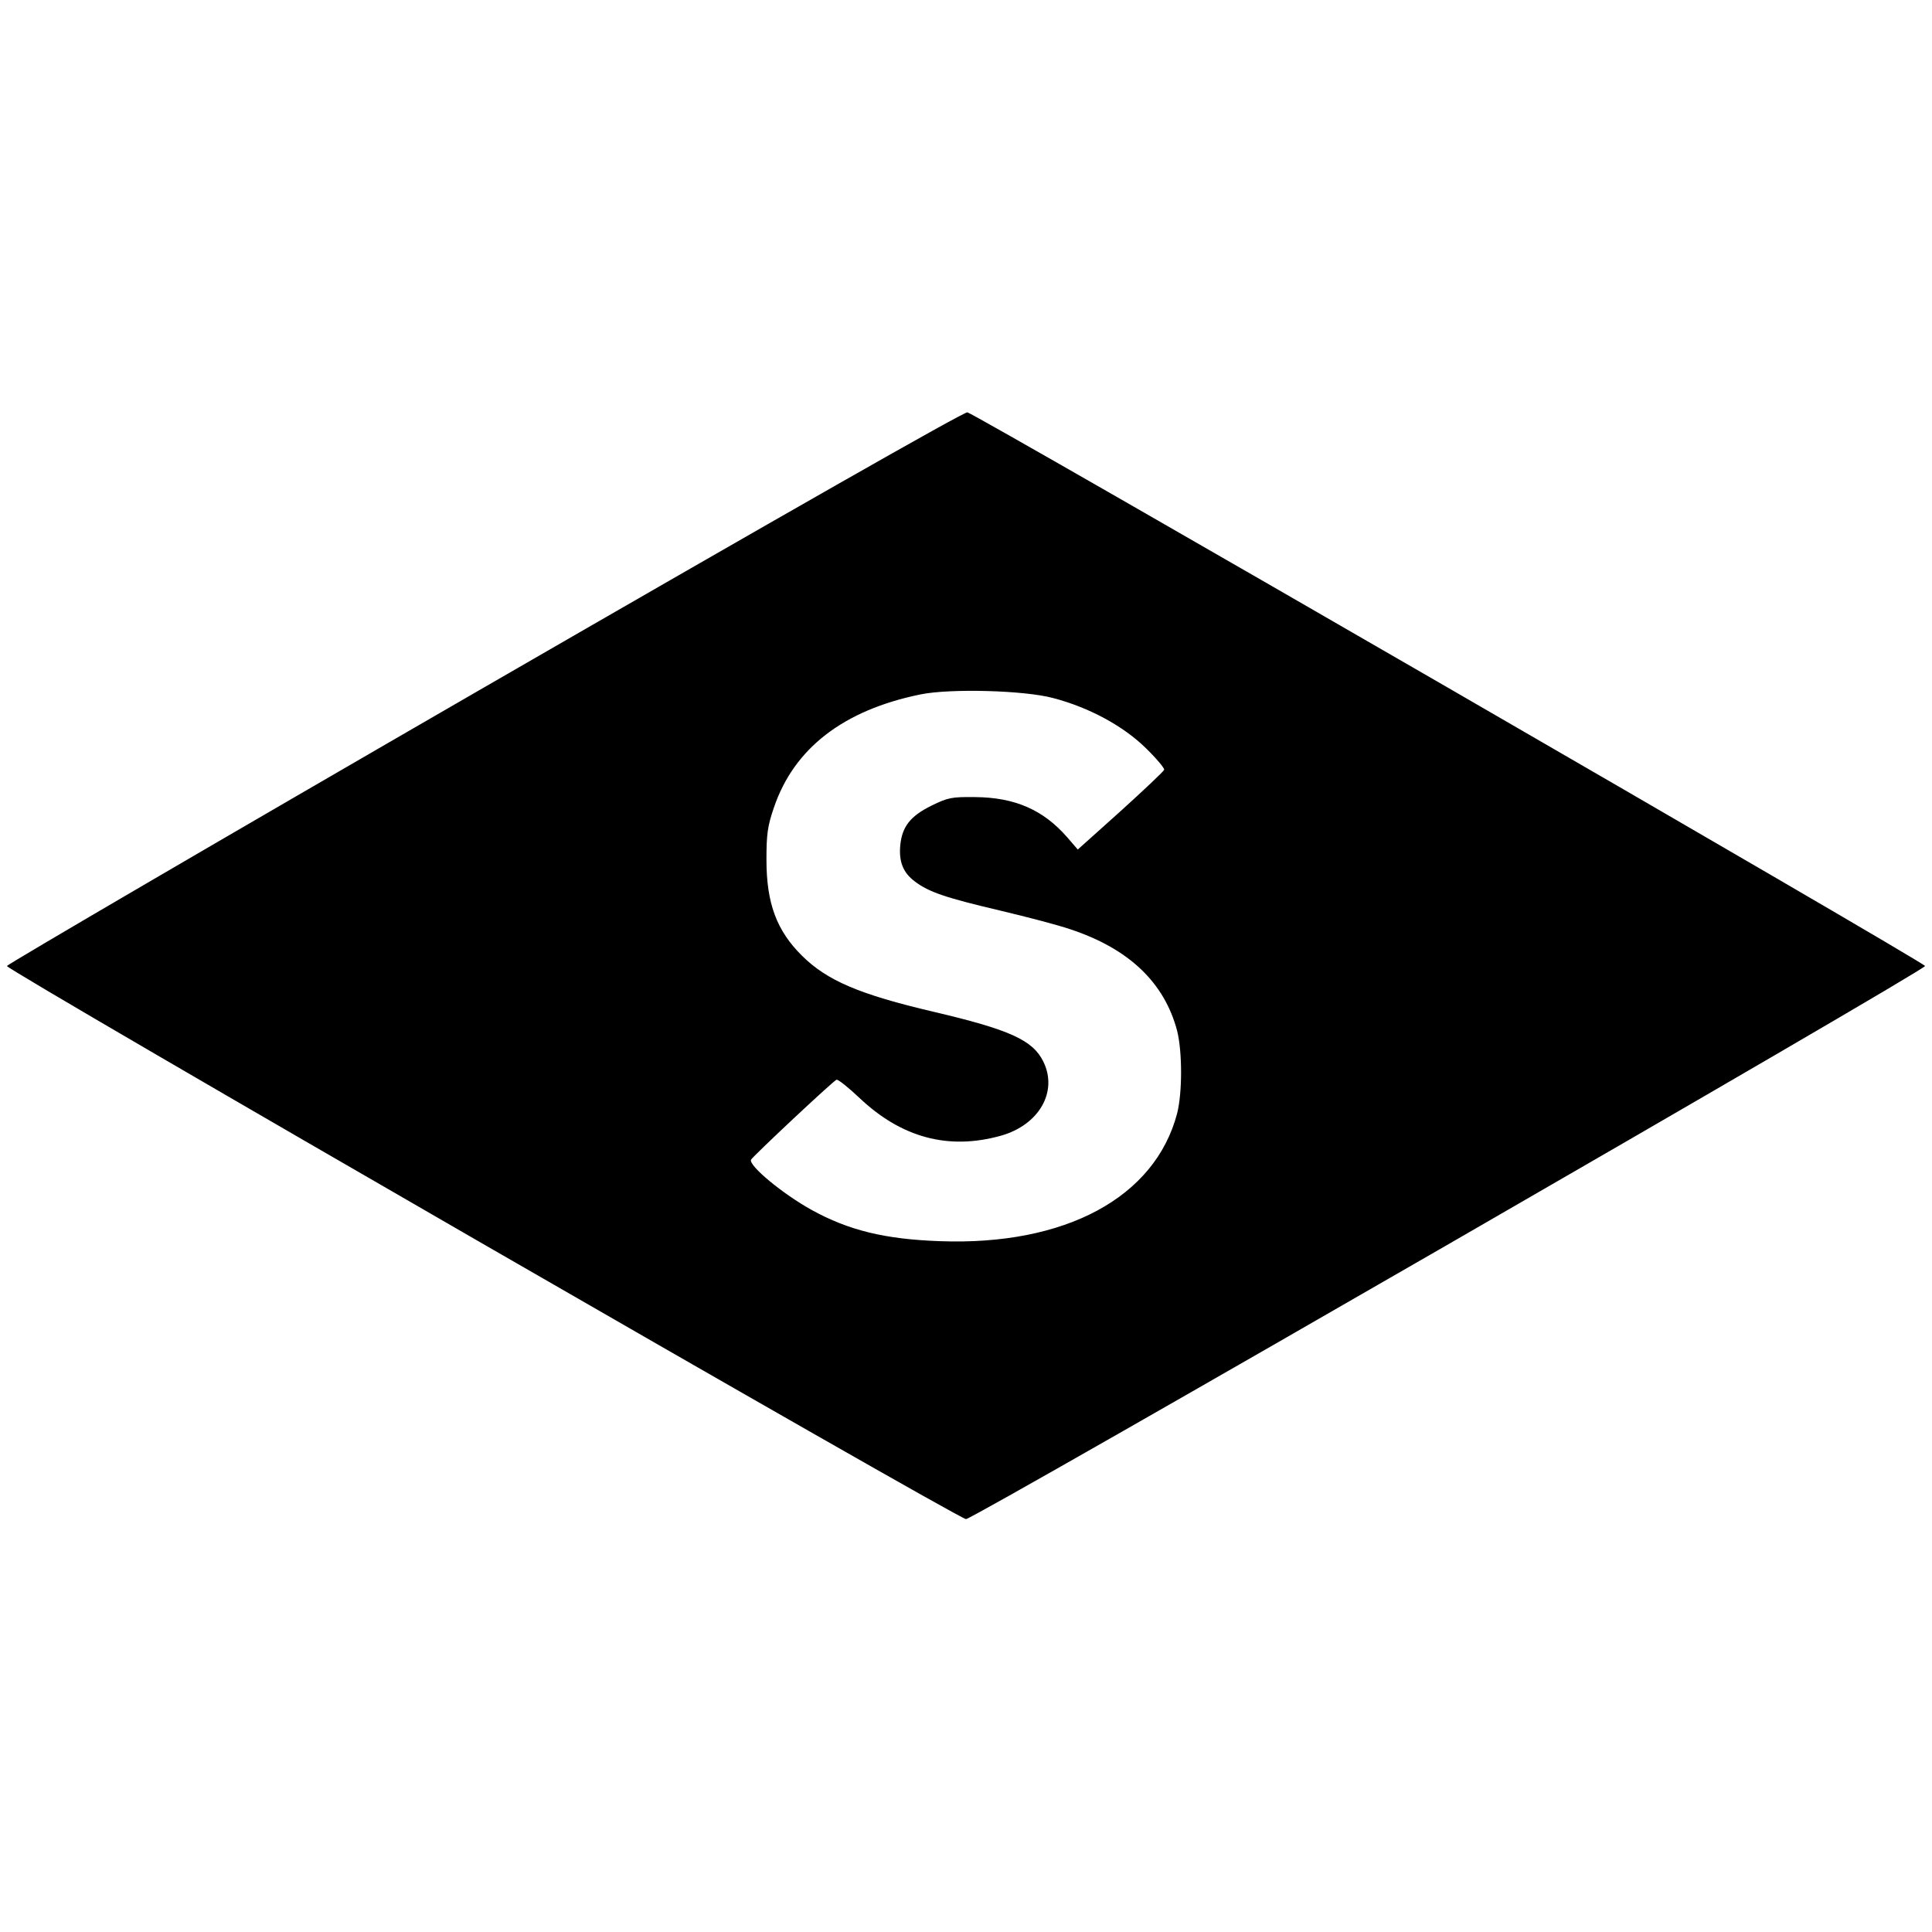
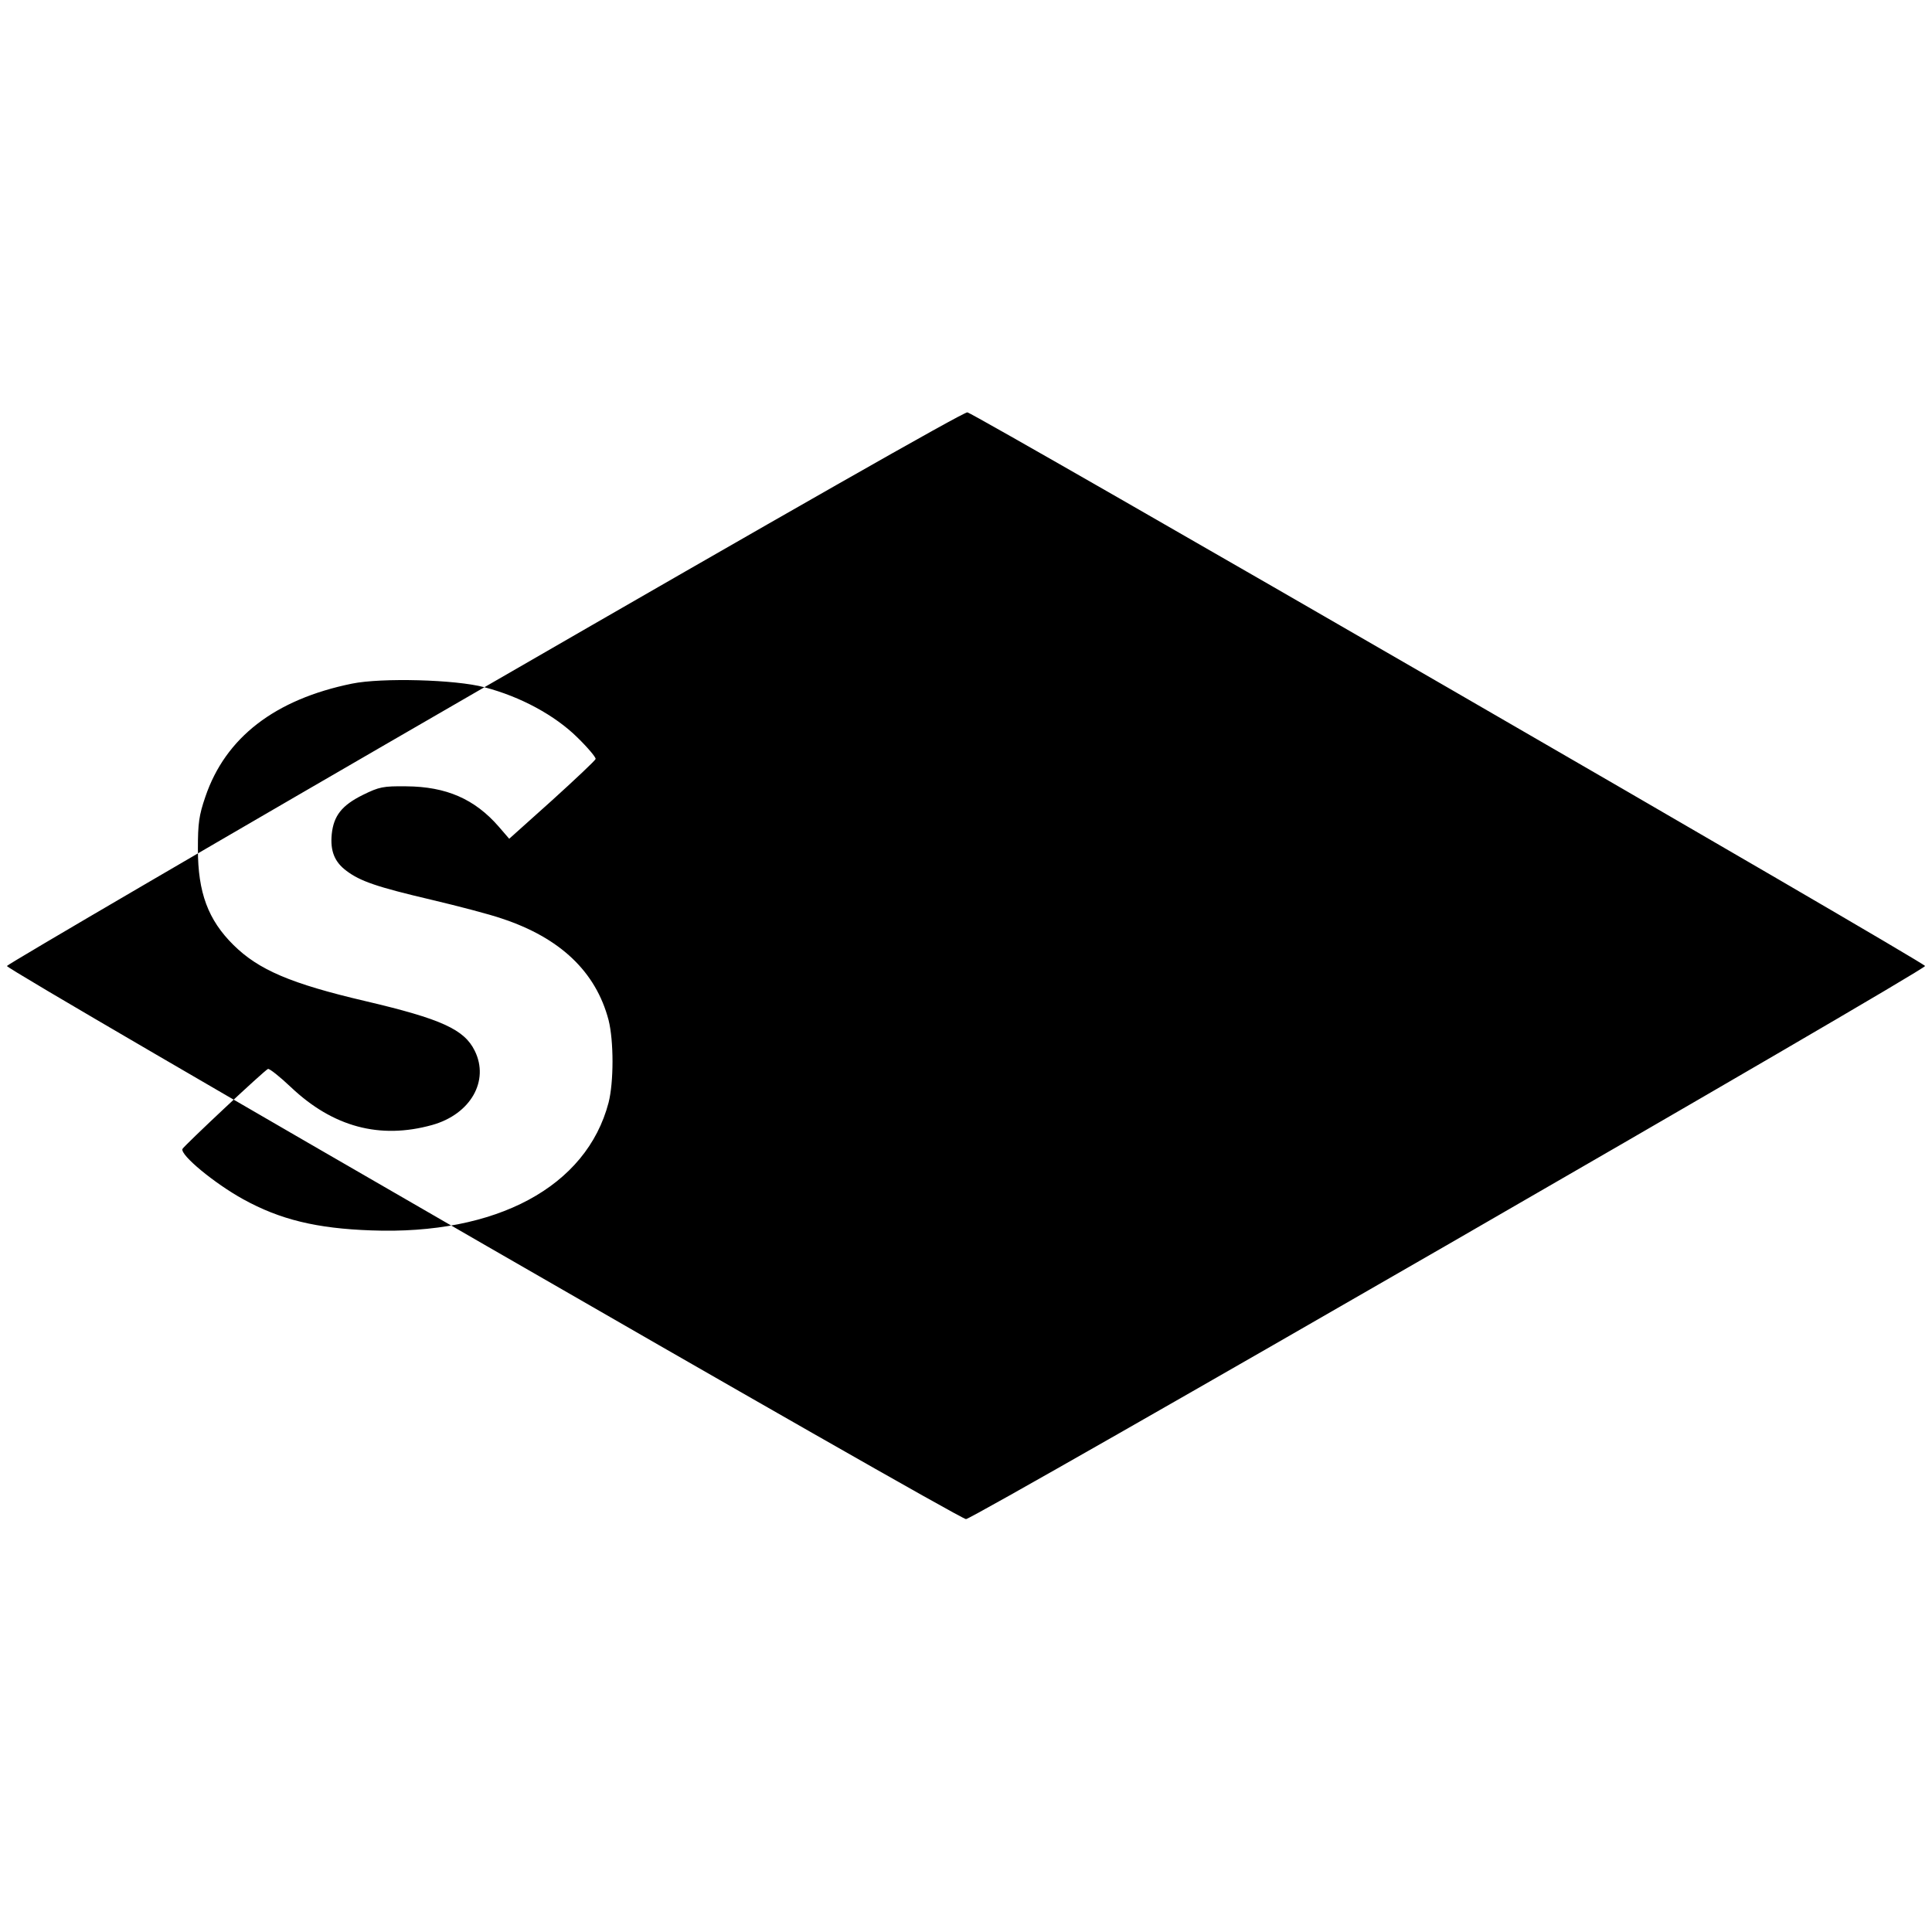
<svg xmlns="http://www.w3.org/2000/svg" version="1.0" width="700pt" height="700pt" viewBox="0 0 700 700" preserveAspectRatio="xMidYMid meet">
  <g transform="translate(0,700) scale(0.1,-0.1)" fill="#000000" stroke="none">
-     <path d="M1755 4510 c-952 -550 -1730 -1005 -1730 -1010 0 -16 3447 -2004 3475 -2004 28 0 3475 1988 3475 2004 0 12 -3441 2001 -3470 2006 -13 2 -666 -370 -1750 -996z m2060 -39 c131 -34 256 -102 337 -182 38 -37 68 -73 66 -78 -1 -5 -73 -73 -158 -150 l-155 -139 -38 44 c-87 100 -190 145 -335 146 -84 1 -98 -2 -157 -31 -77 -38 -106 -76 -113 -142 -6 -61 10 -101 53 -133 50 -38 112 -59 308 -105 97 -23 212 -53 255 -68 212 -70 341 -193 387 -368 19 -76 19 -224 0 -299 -80 -305 -406 -480 -860 -463 -198 7 -330 39 -464 113 -105 58 -228 160 -220 182 5 11 298 286 310 290 5 2 43 -28 83 -66 152 -144 322 -190 512 -137 139 39 208 160 154 269 -38 77 -120 115 -397 180 -269 63 -386 113 -477 203 -92 91 -129 190 -129 348 0 93 4 122 27 189 73 215 252 353 531 410 107 22 376 15 480 -13z" />
+     <path d="M1755 4510 c-952 -550 -1730 -1005 -1730 -1010 0 -16 3447 -2004 3475 -2004 28 0 3475 1988 3475 2004 0 12 -3441 2001 -3470 2006 -13 2 -666 -370 -1750 -996z c131 -34 256 -102 337 -182 38 -37 68 -73 66 -78 -1 -5 -73 -73 -158 -150 l-155 -139 -38 44 c-87 100 -190 145 -335 146 -84 1 -98 -2 -157 -31 -77 -38 -106 -76 -113 -142 -6 -61 10 -101 53 -133 50 -38 112 -59 308 -105 97 -23 212 -53 255 -68 212 -70 341 -193 387 -368 19 -76 19 -224 0 -299 -80 -305 -406 -480 -860 -463 -198 7 -330 39 -464 113 -105 58 -228 160 -220 182 5 11 298 286 310 290 5 2 43 -28 83 -66 152 -144 322 -190 512 -137 139 39 208 160 154 269 -38 77 -120 115 -397 180 -269 63 -386 113 -477 203 -92 91 -129 190 -129 348 0 93 4 122 27 189 73 215 252 353 531 410 107 22 376 15 480 -13z" />
  </g>
</svg>